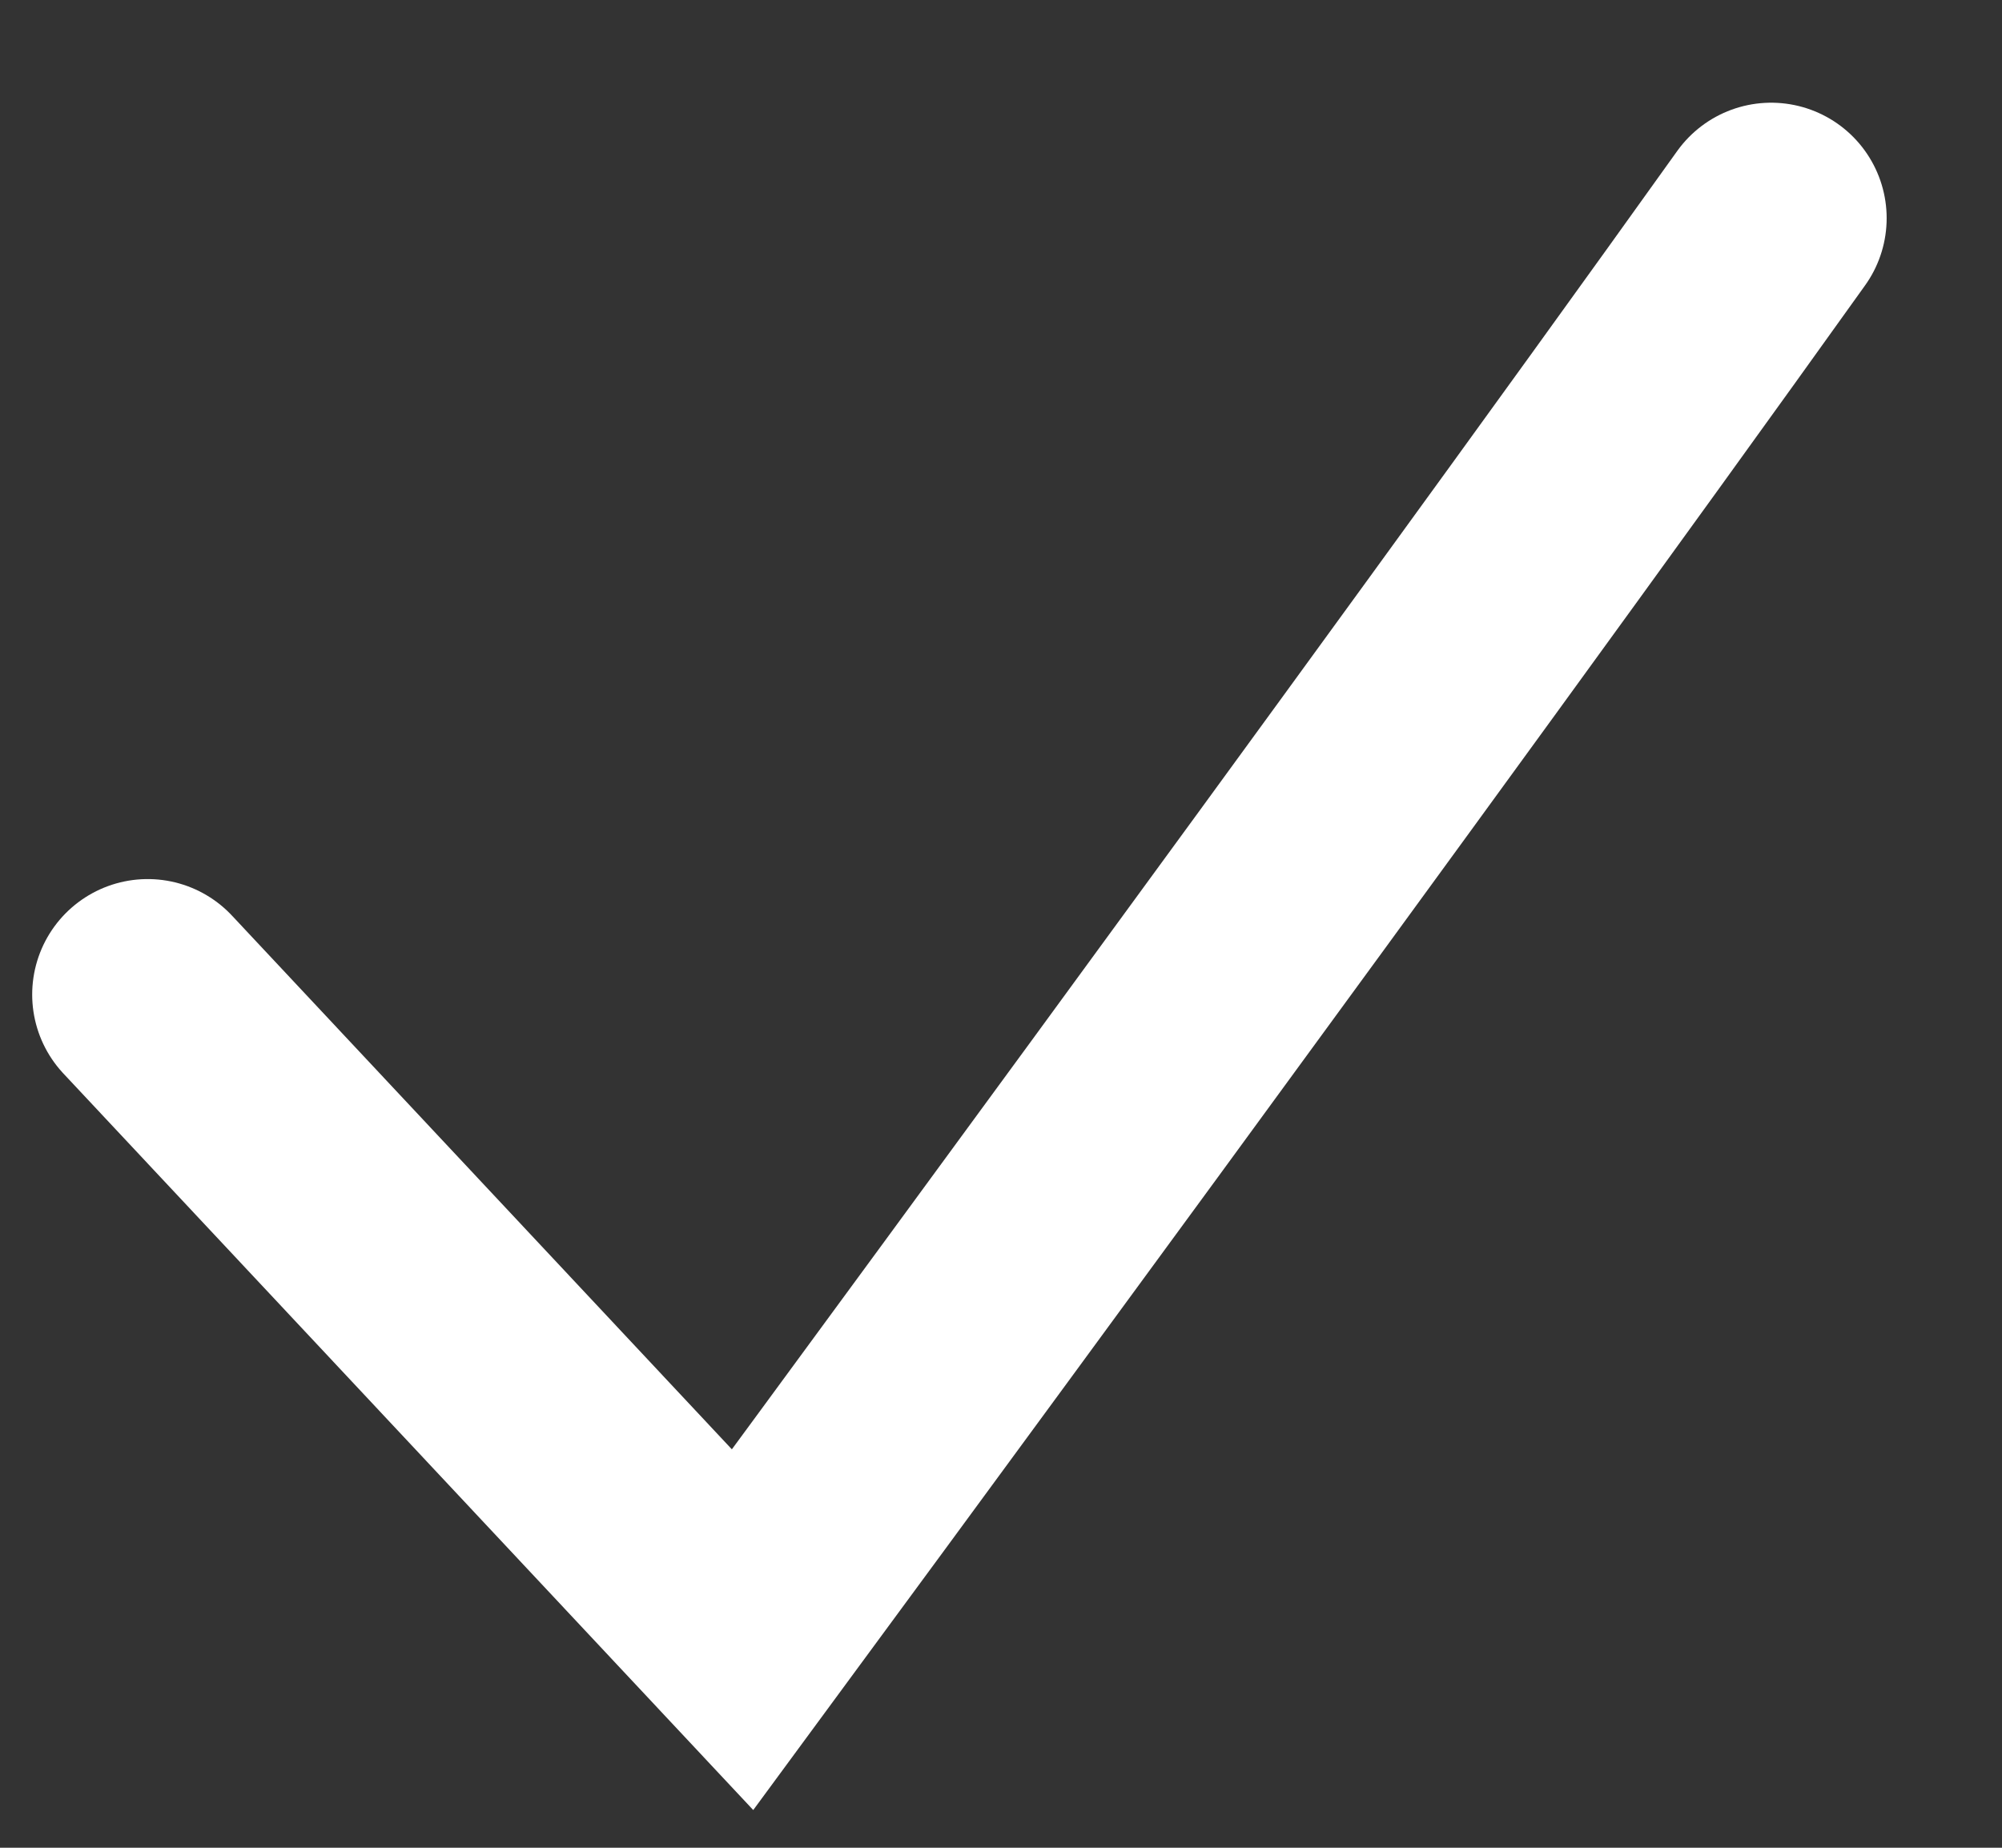
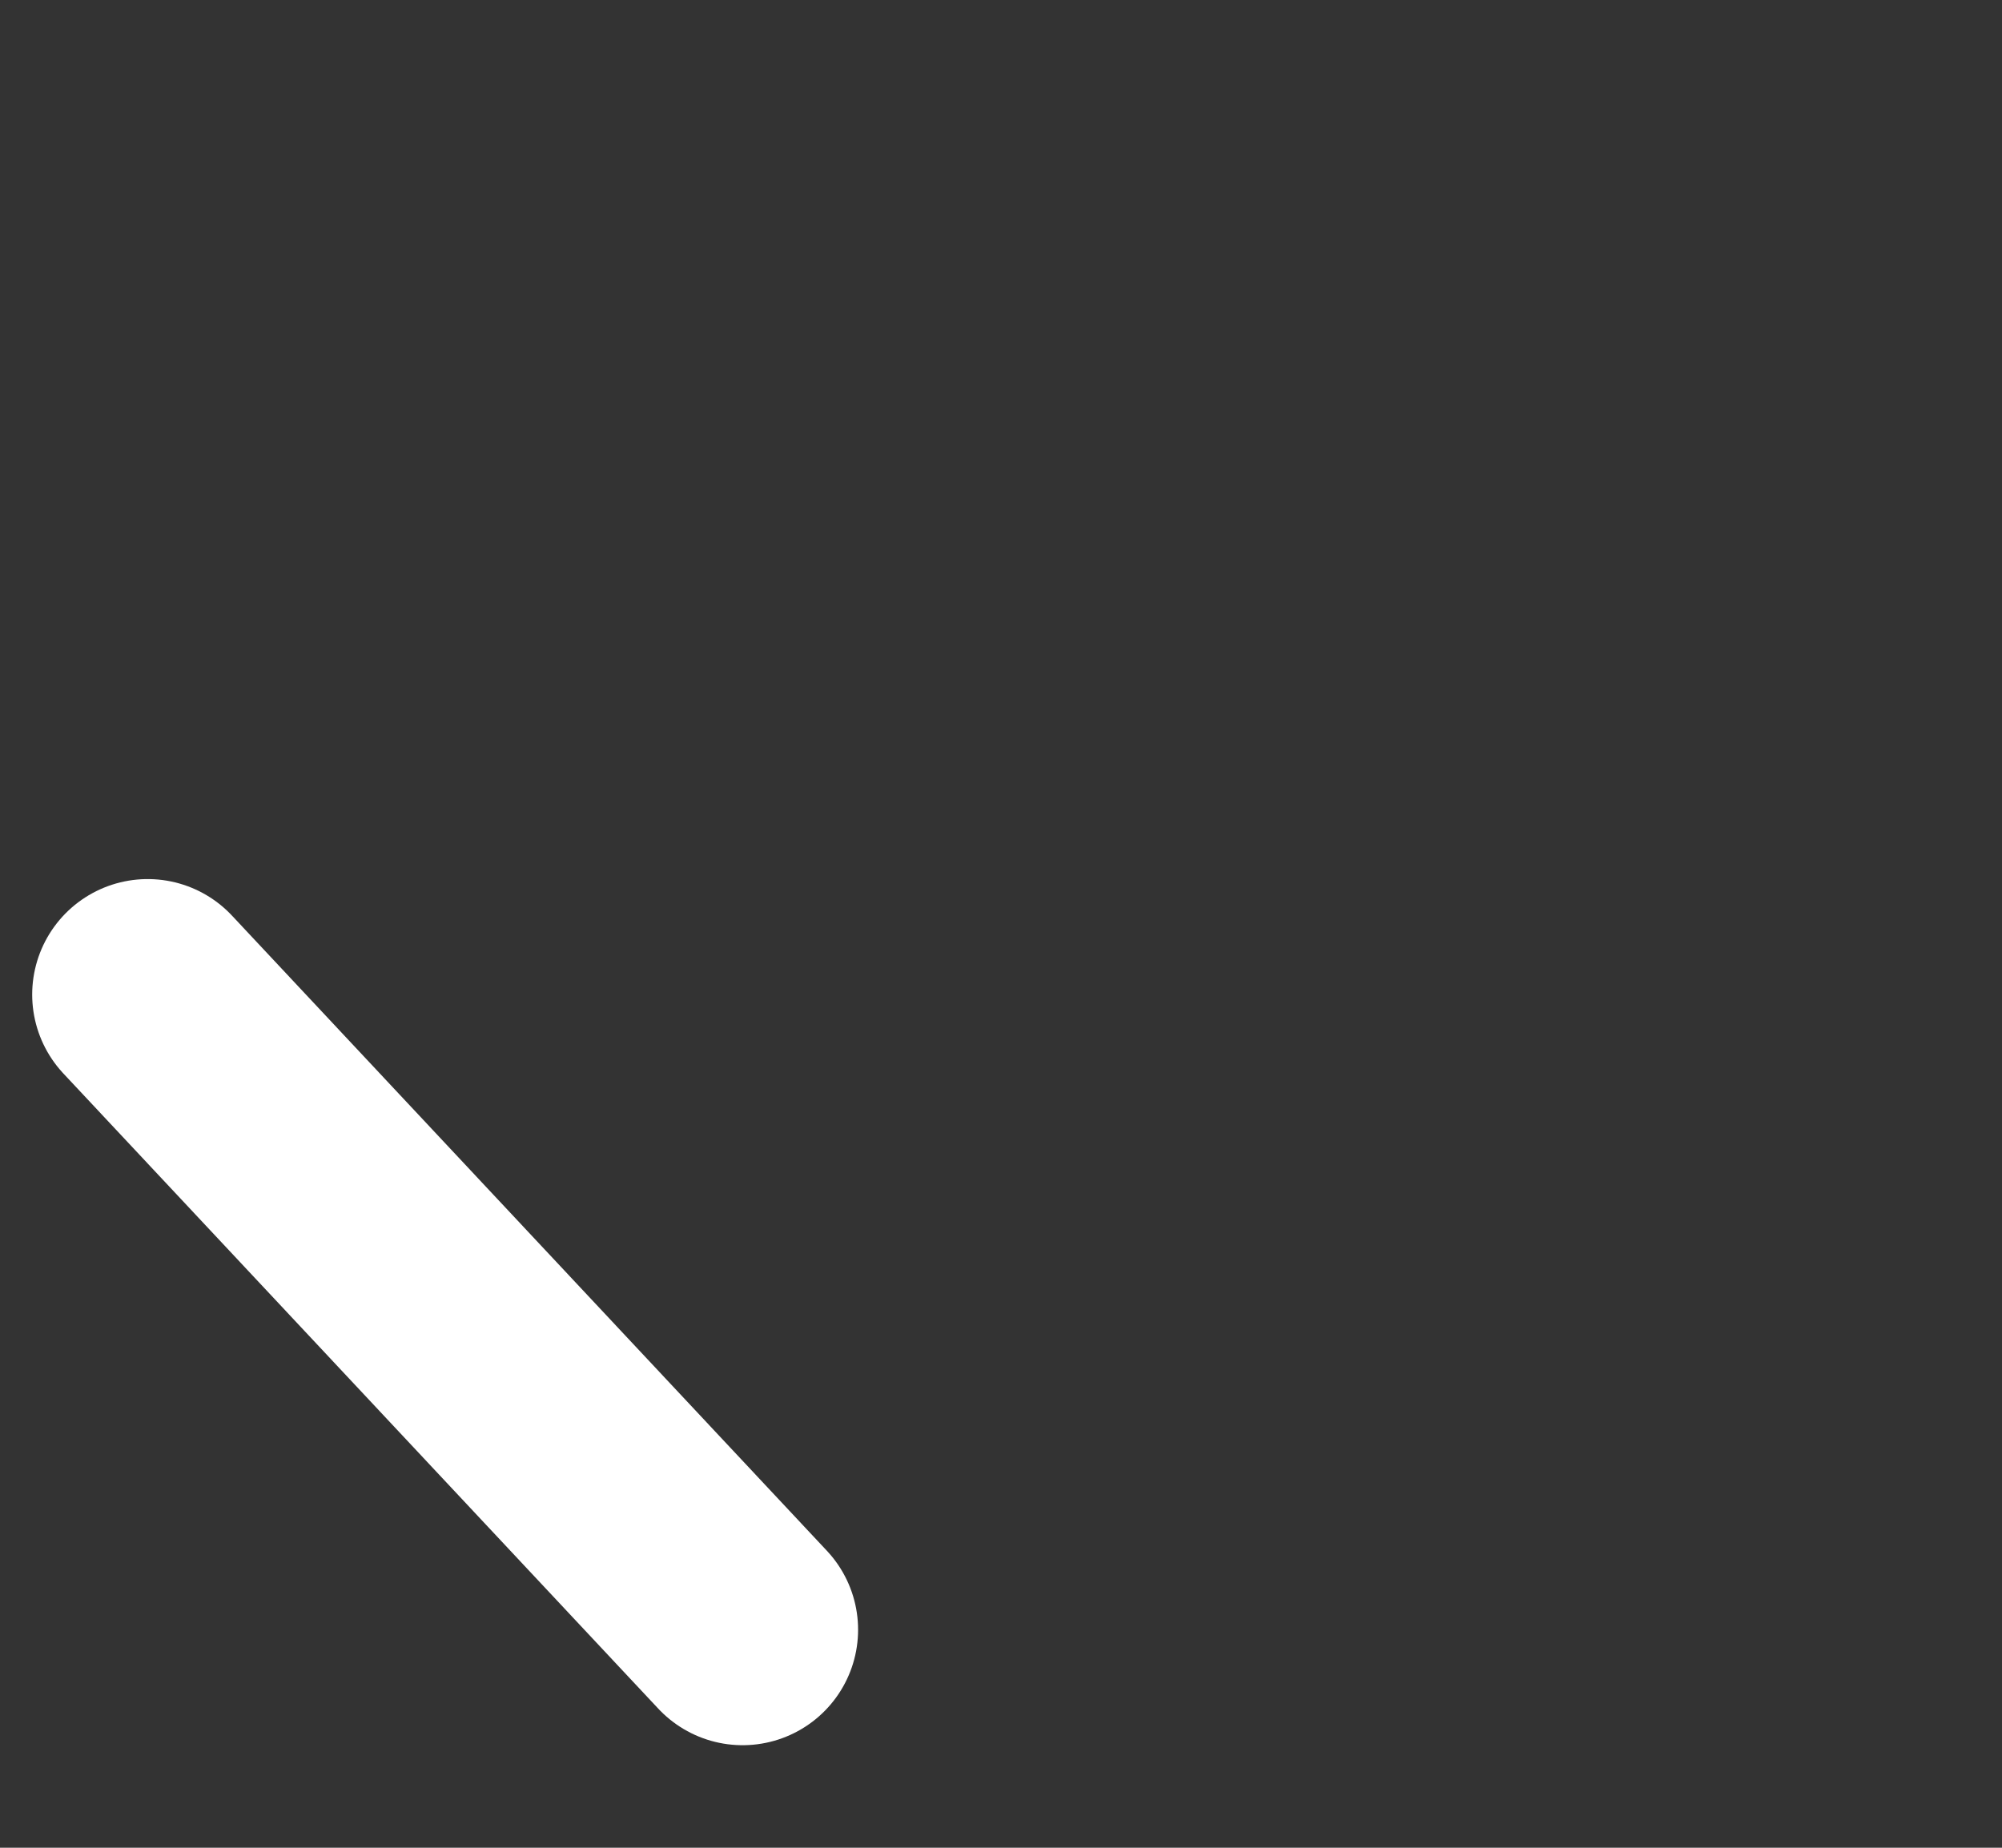
<svg xmlns="http://www.w3.org/2000/svg" width="13" height="12" viewBox="0 0 13 12" fill="none">
  <rect x="0" y="0" width="13" height="12" fill="#333333" stroke="none" />
-   <path d="M0.959 6.459L4.822 10.584C4.822 10.584 9.209 4.625 11.501 1.417" stroke="white" stroke-width="1.5" stroke-linecap="round" />
+   <path d="M0.959 6.459L4.822 10.584" stroke="white" stroke-width="1.5" stroke-linecap="round" />
</svg>